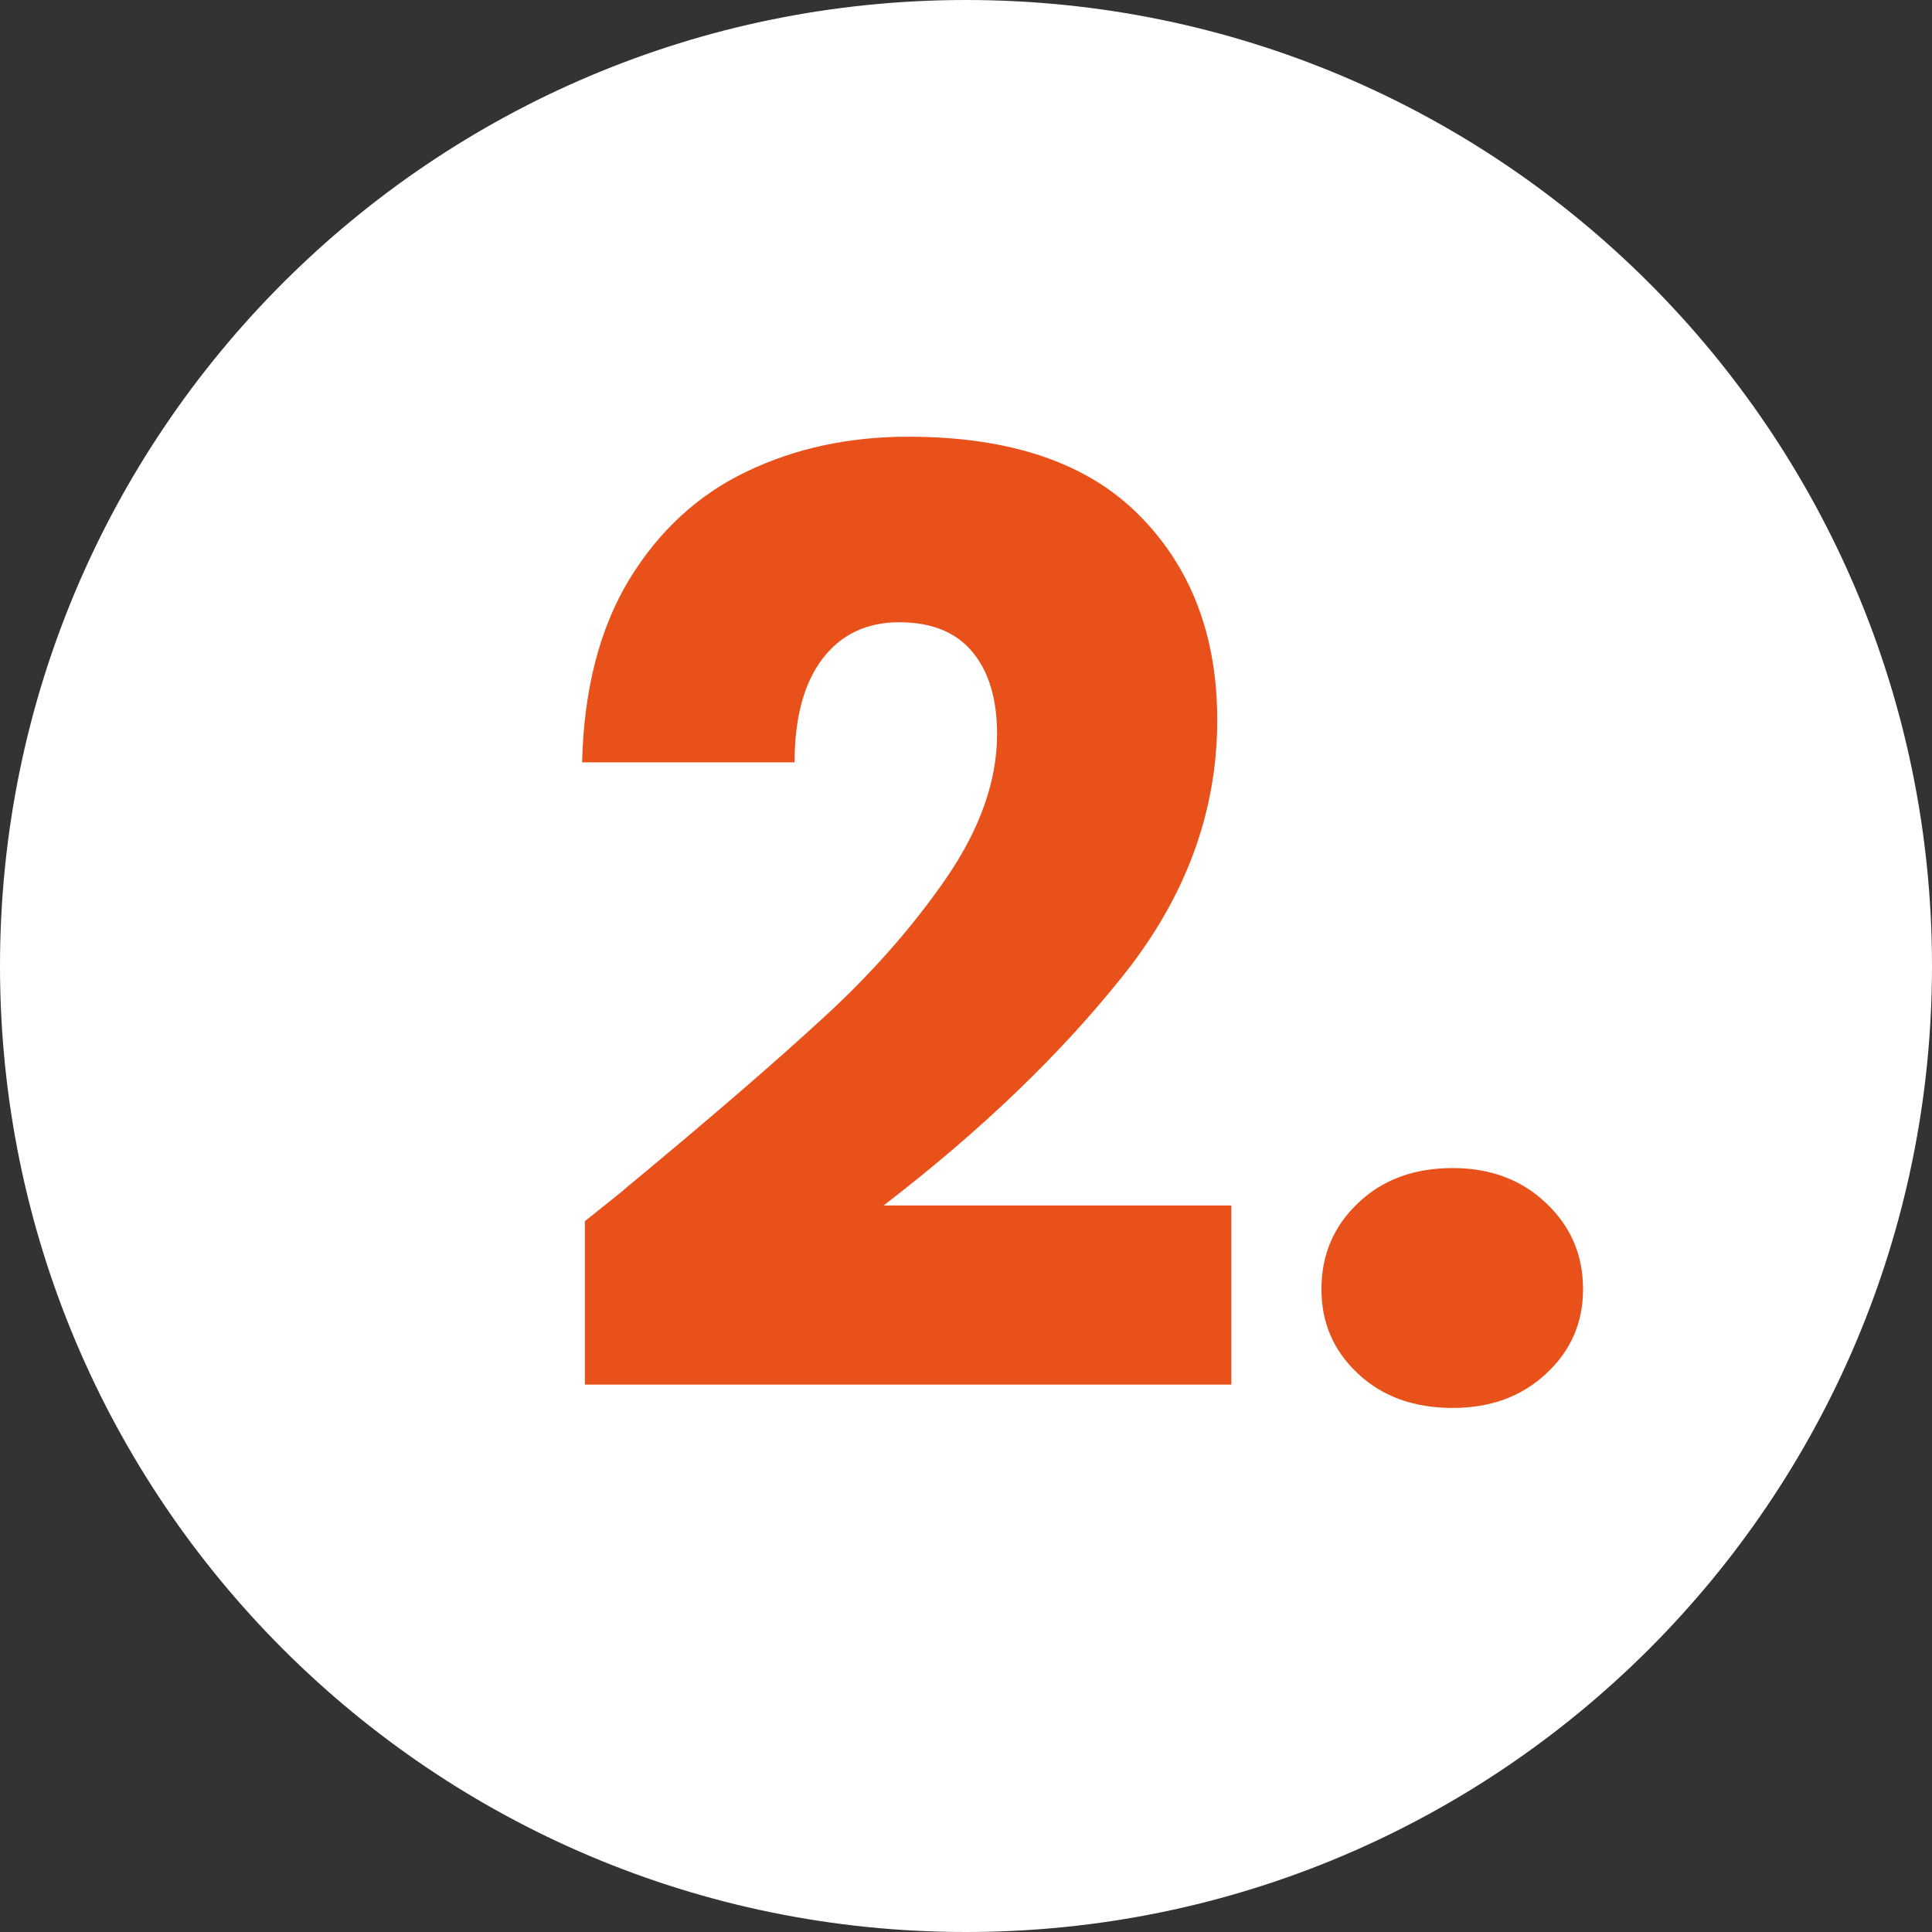
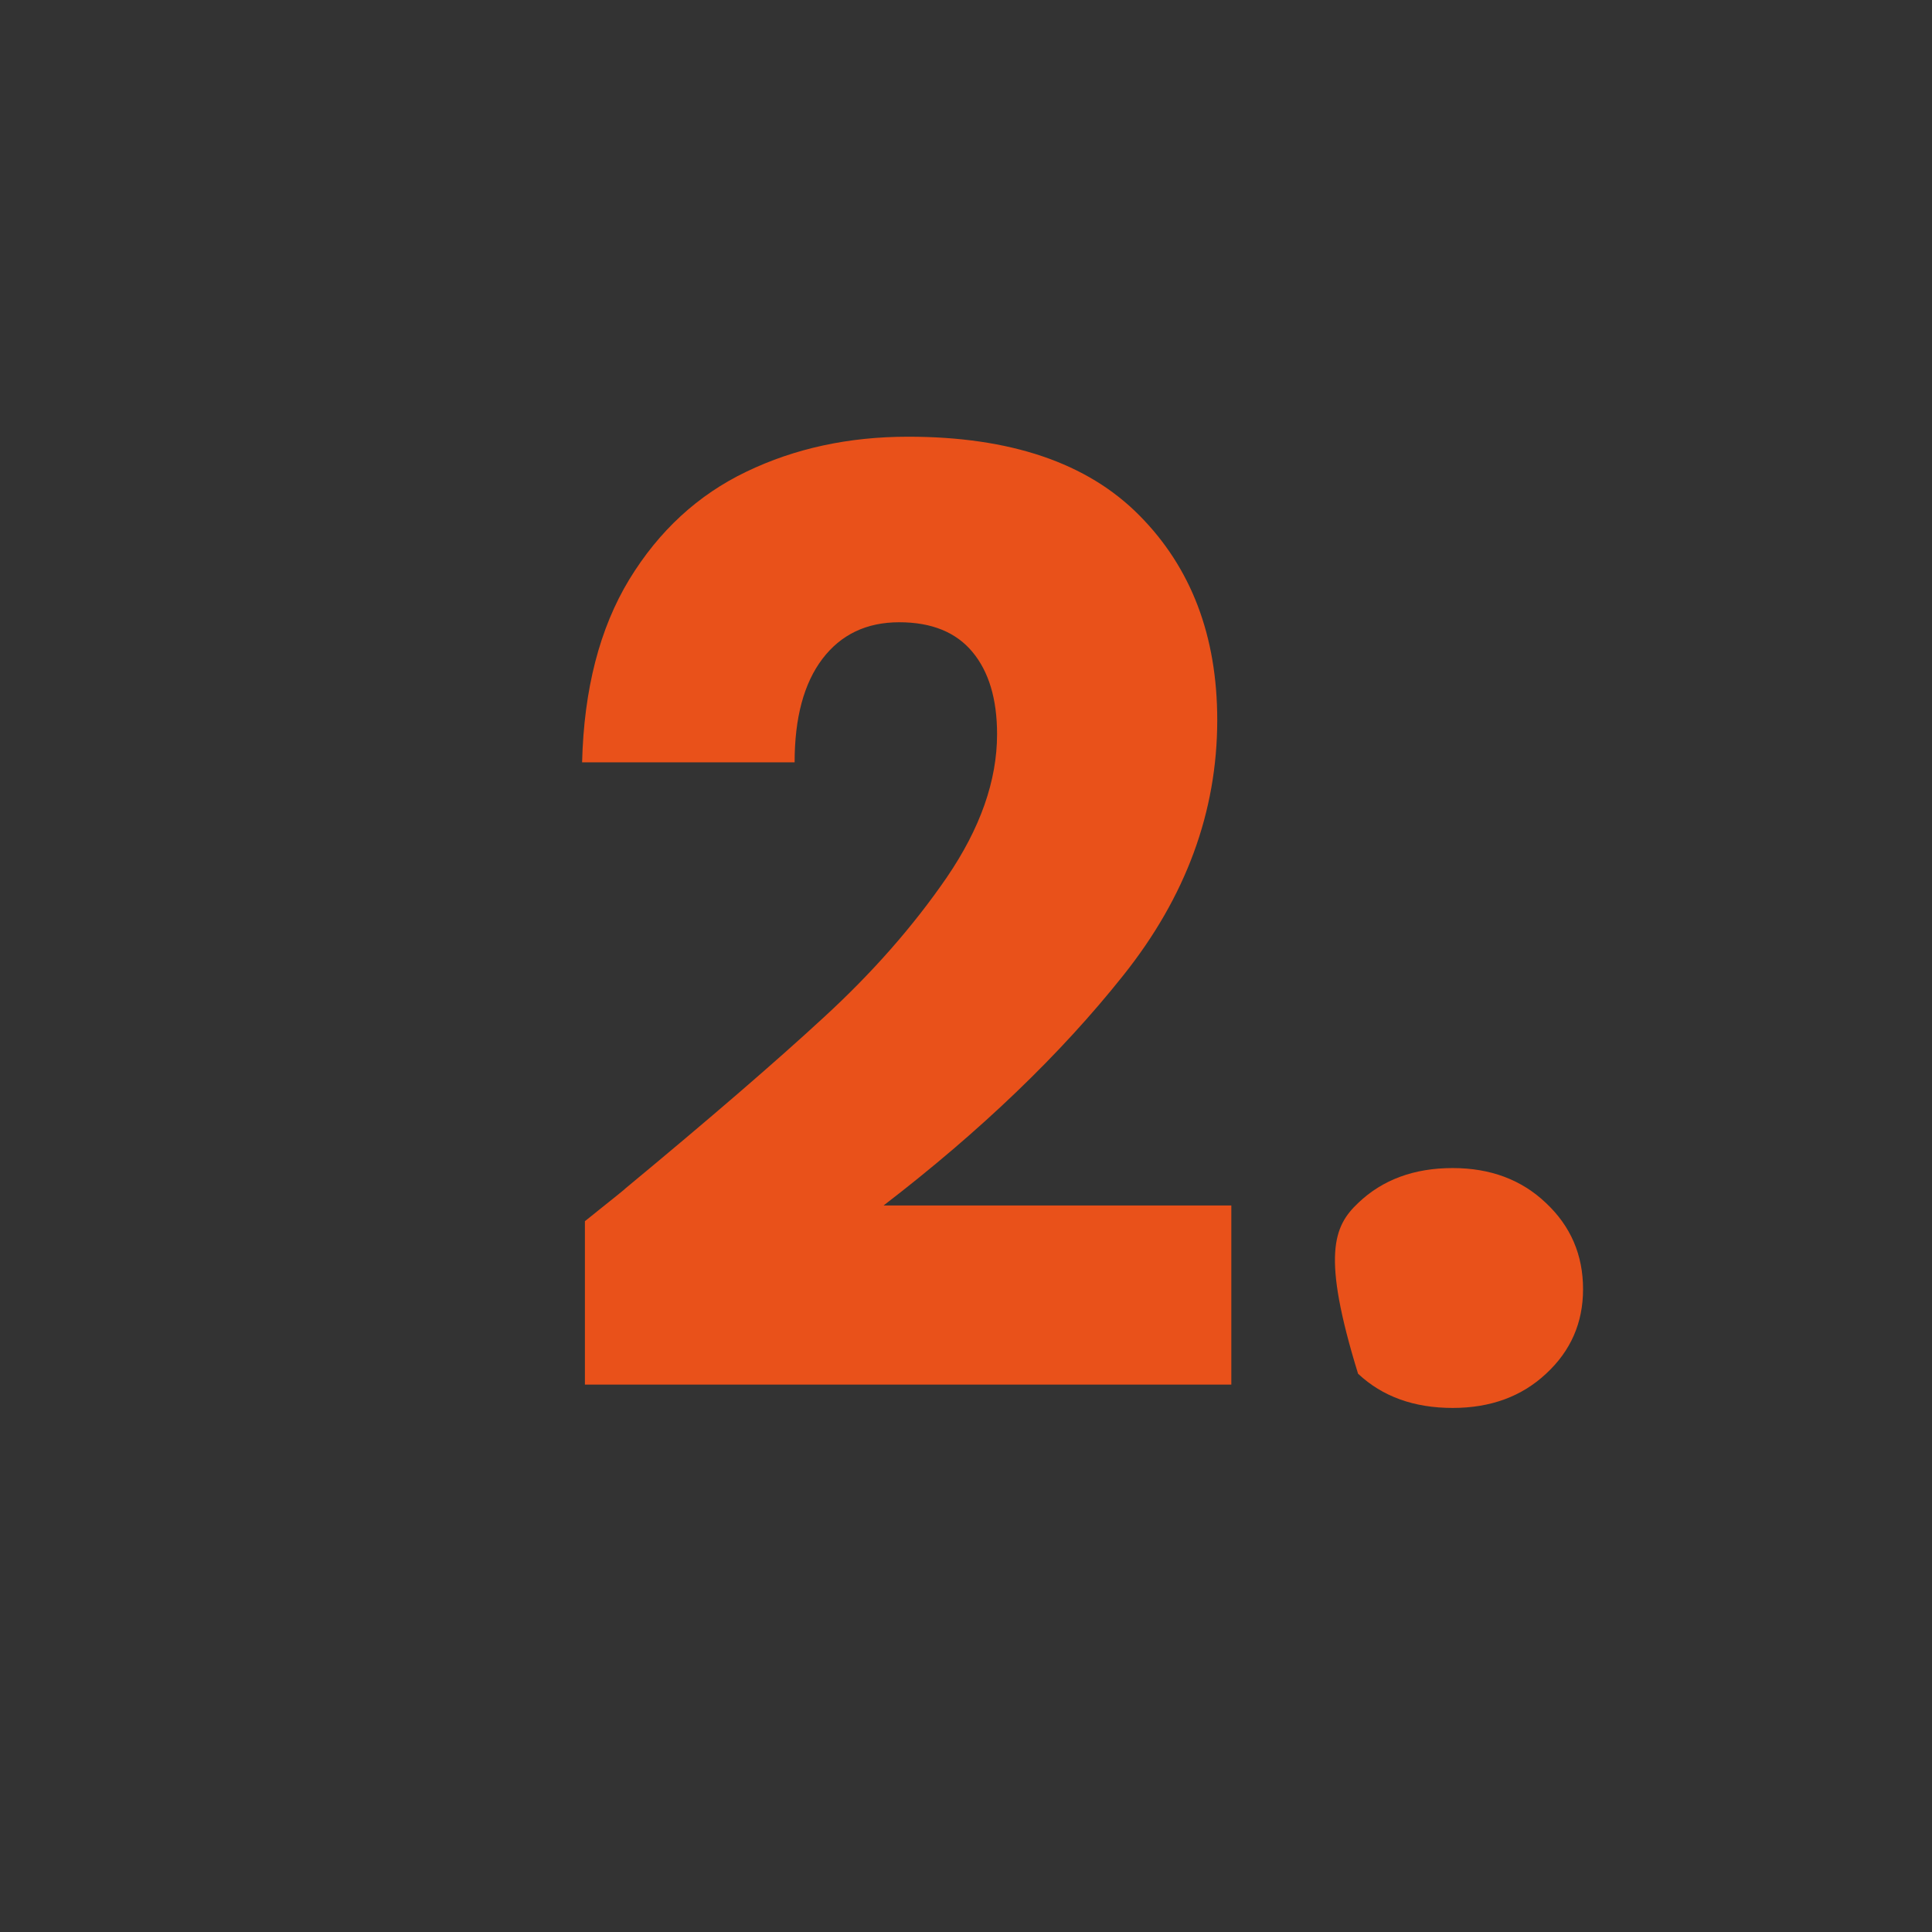
<svg xmlns="http://www.w3.org/2000/svg" width="100" viewBox="0 0 75 75" height="100" preserveAspectRatio="xMidYMid meet">
  <rect x="0" y="0" width="75" height="75" fill="#333333" stroke="none" />
  <defs>
    <g />
    <clipPath id="fd7feb1eb7">
-       <path d="M 37.5 0 C 16.789 0 0 16.789 0 37.5 C 0 58.211 16.789 75 37.5 75 C 58.211 75 75 58.211 75 37.5 C 75 16.789 58.211 0 37.5 0 Z M 37.5 0 " clip-rule="nonzero" />
-     </clipPath>
+       </clipPath>
  </defs>
  <g clip-path="url(#fd7feb1eb7)">
    <rect x="-7.5" width="90" fill="#ffffff" y="-7.5" height="90" fill-opacity="1" />
  </g>
  <g fill="#e9511a" fill-opacity="1">
    <g transform="translate(20.753, 54.25)">
      <g>
        <path d="M 1.953 -6.844 C 3.086 -7.75 3.602 -8.164 3.5 -8.094 C 6.77 -10.801 9.344 -13.02 11.219 -14.75 C 13.102 -16.477 14.695 -18.289 16 -20.188 C 17.301 -22.094 17.953 -23.945 17.953 -25.75 C 17.953 -27.113 17.633 -28.176 17 -28.938 C 16.363 -29.707 15.414 -30.094 14.156 -30.094 C 12.883 -30.094 11.891 -29.617 11.172 -28.672 C 10.453 -27.723 10.094 -26.383 10.094 -24.656 L 1.844 -24.656 C 1.914 -27.488 2.523 -29.852 3.672 -31.75 C 4.828 -33.645 6.344 -35.039 8.219 -35.938 C 10.102 -36.844 12.195 -37.297 14.5 -37.297 C 18.469 -37.297 21.457 -36.281 23.469 -34.25 C 25.488 -32.219 26.5 -29.566 26.5 -26.297 C 26.5 -22.734 25.281 -19.426 22.844 -16.375 C 20.414 -13.32 17.316 -10.348 13.547 -7.453 L 27.047 -7.453 L 27.047 -0.5 L 1.953 -0.5 Z M 1.953 -6.844 " />
      </g>
    </g>
  </g>
  <g fill="#e9511a" fill-opacity="1">
    <g transform="translate(49.298, 54.25)">
      <g>
-         <path d="M 7.094 0.406 C 5.594 0.406 4.367 -0.035 3.422 -0.922 C 2.473 -1.805 2 -2.898 2 -4.203 C 2 -5.535 2.473 -6.648 3.422 -7.547 C 4.367 -8.453 5.594 -8.906 7.094 -8.906 C 8.562 -8.906 9.77 -8.453 10.719 -7.547 C 11.676 -6.648 12.156 -5.535 12.156 -4.203 C 12.156 -2.898 11.676 -1.805 10.719 -0.922 C 9.77 -0.035 8.562 0.406 7.094 0.406 Z M 7.094 0.406 " />
+         <path d="M 7.094 0.406 C 5.594 0.406 4.367 -0.035 3.422 -0.922 C 2 -5.535 2.473 -6.648 3.422 -7.547 C 4.367 -8.453 5.594 -8.906 7.094 -8.906 C 8.562 -8.906 9.77 -8.453 10.719 -7.547 C 11.676 -6.648 12.156 -5.535 12.156 -4.203 C 12.156 -2.898 11.676 -1.805 10.719 -0.922 C 9.77 -0.035 8.562 0.406 7.094 0.406 Z M 7.094 0.406 " />
      </g>
    </g>
  </g>
</svg>